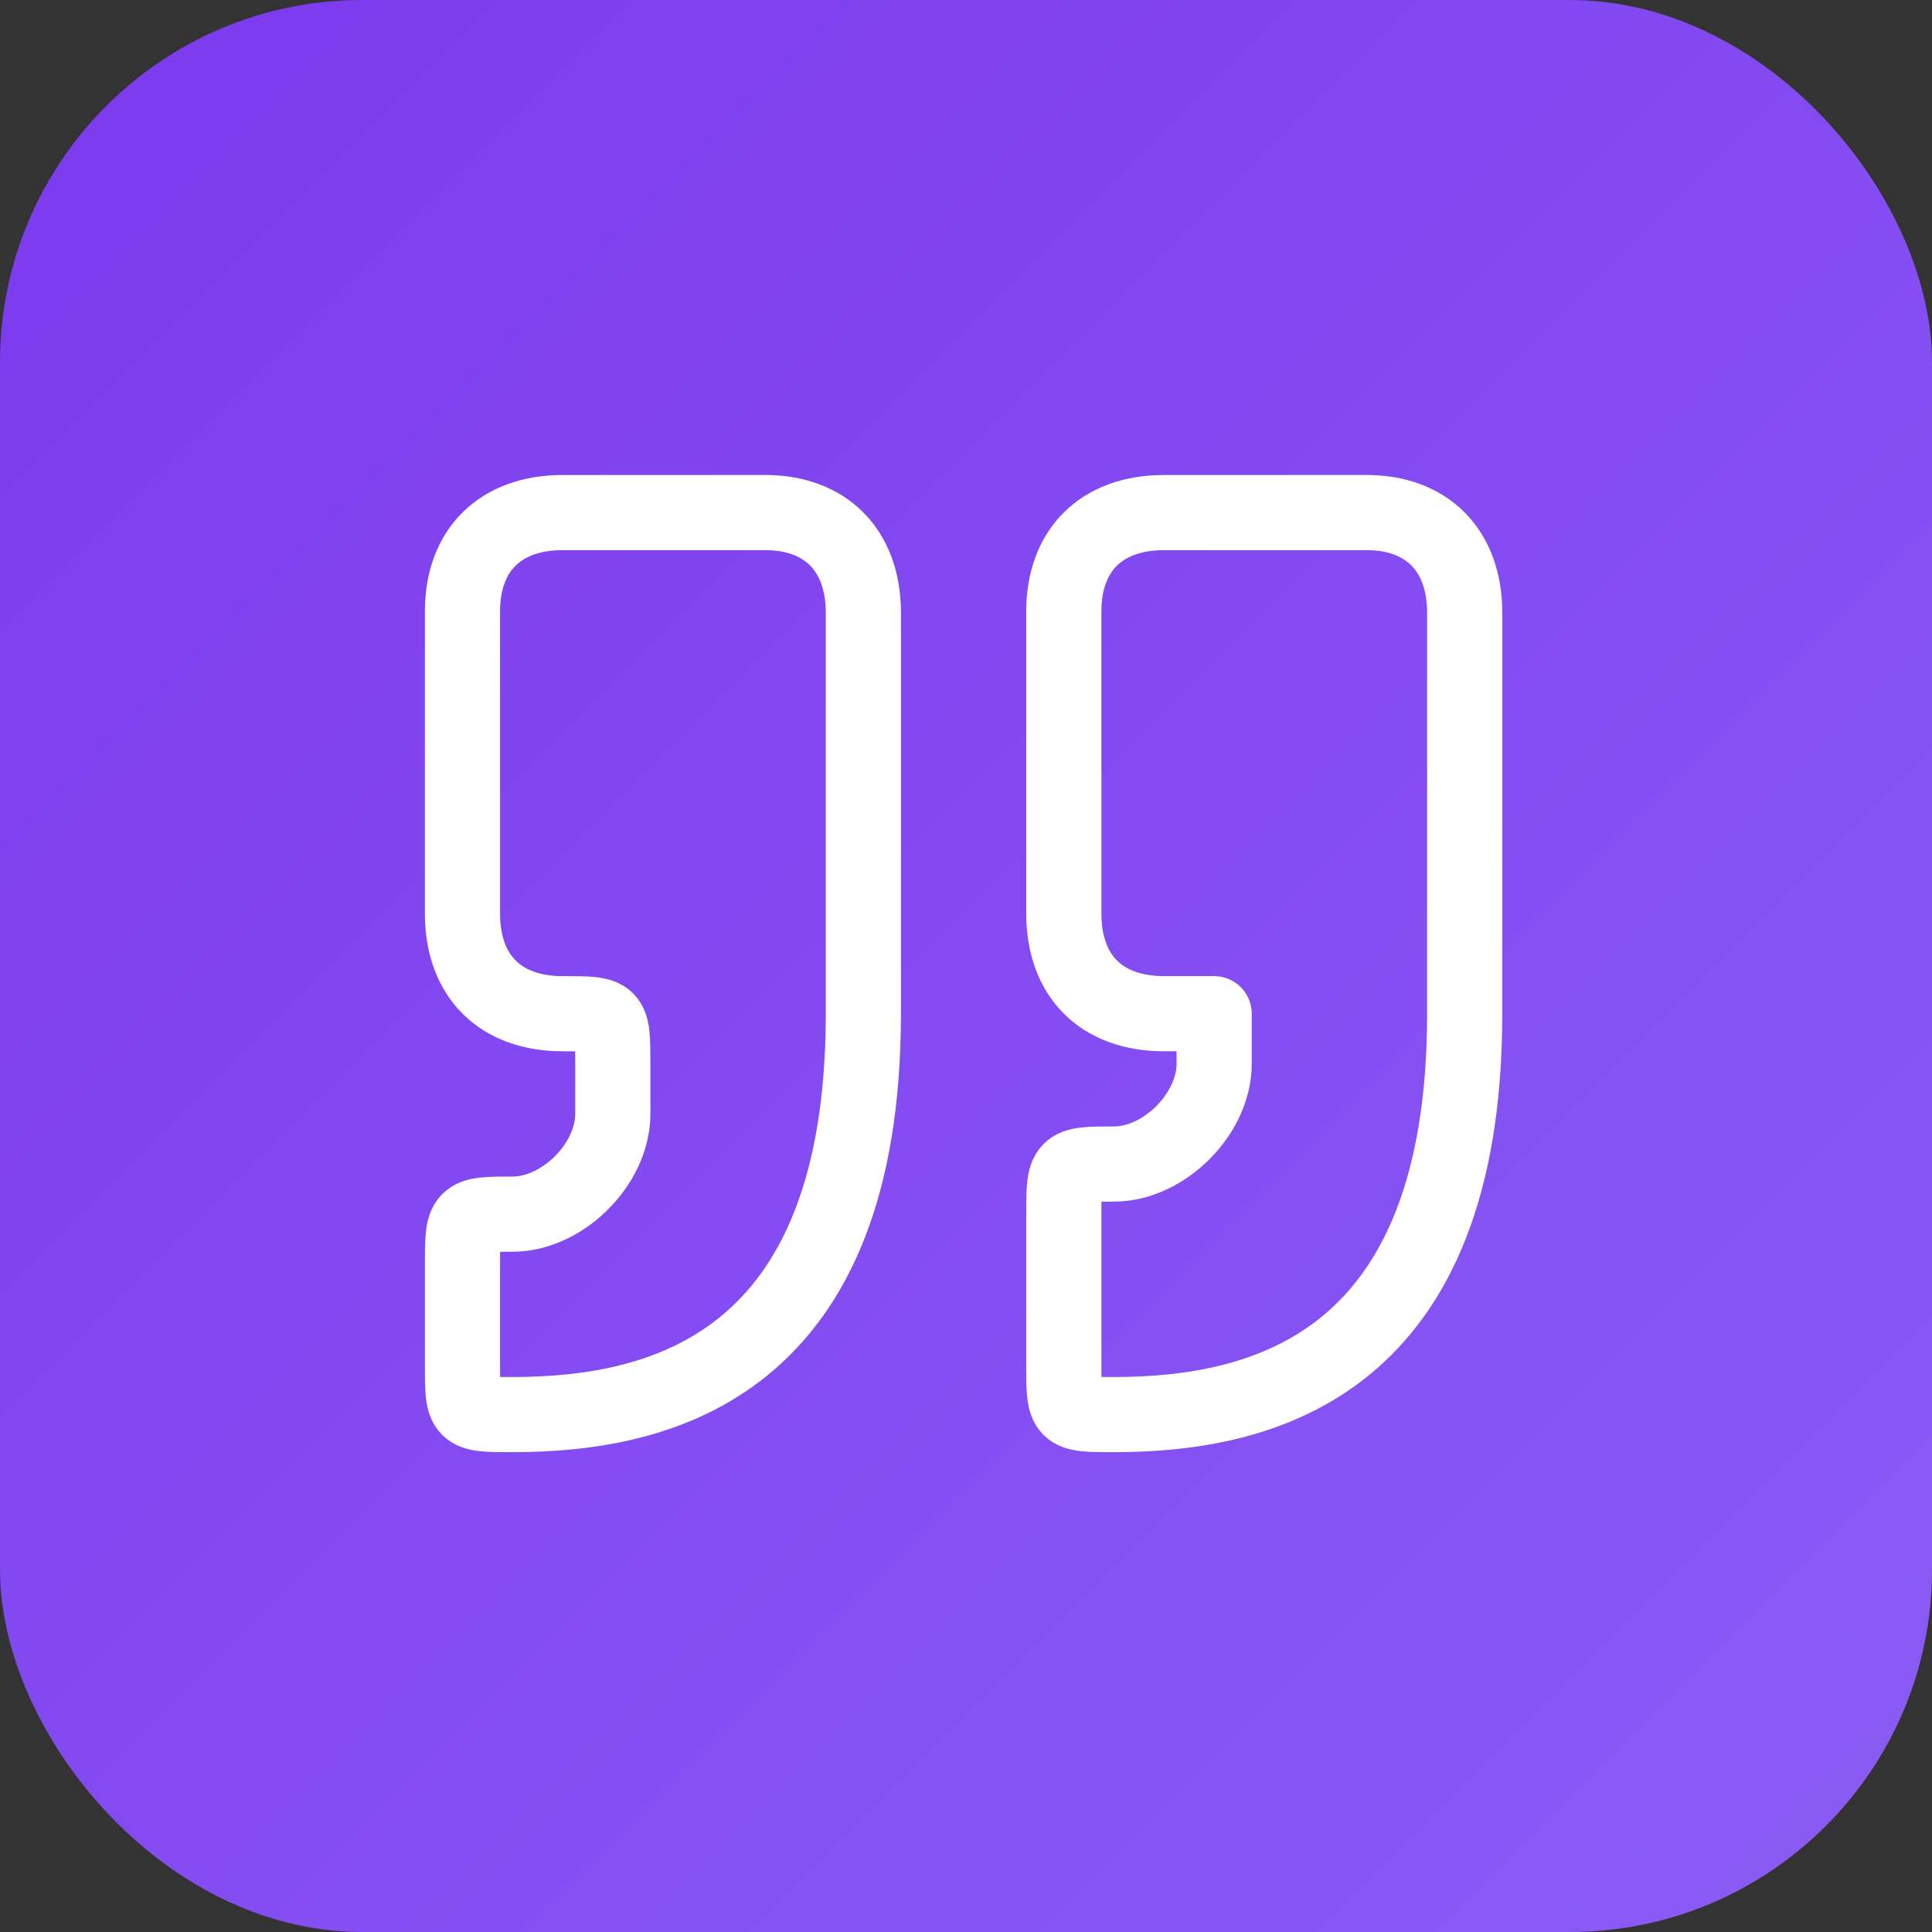
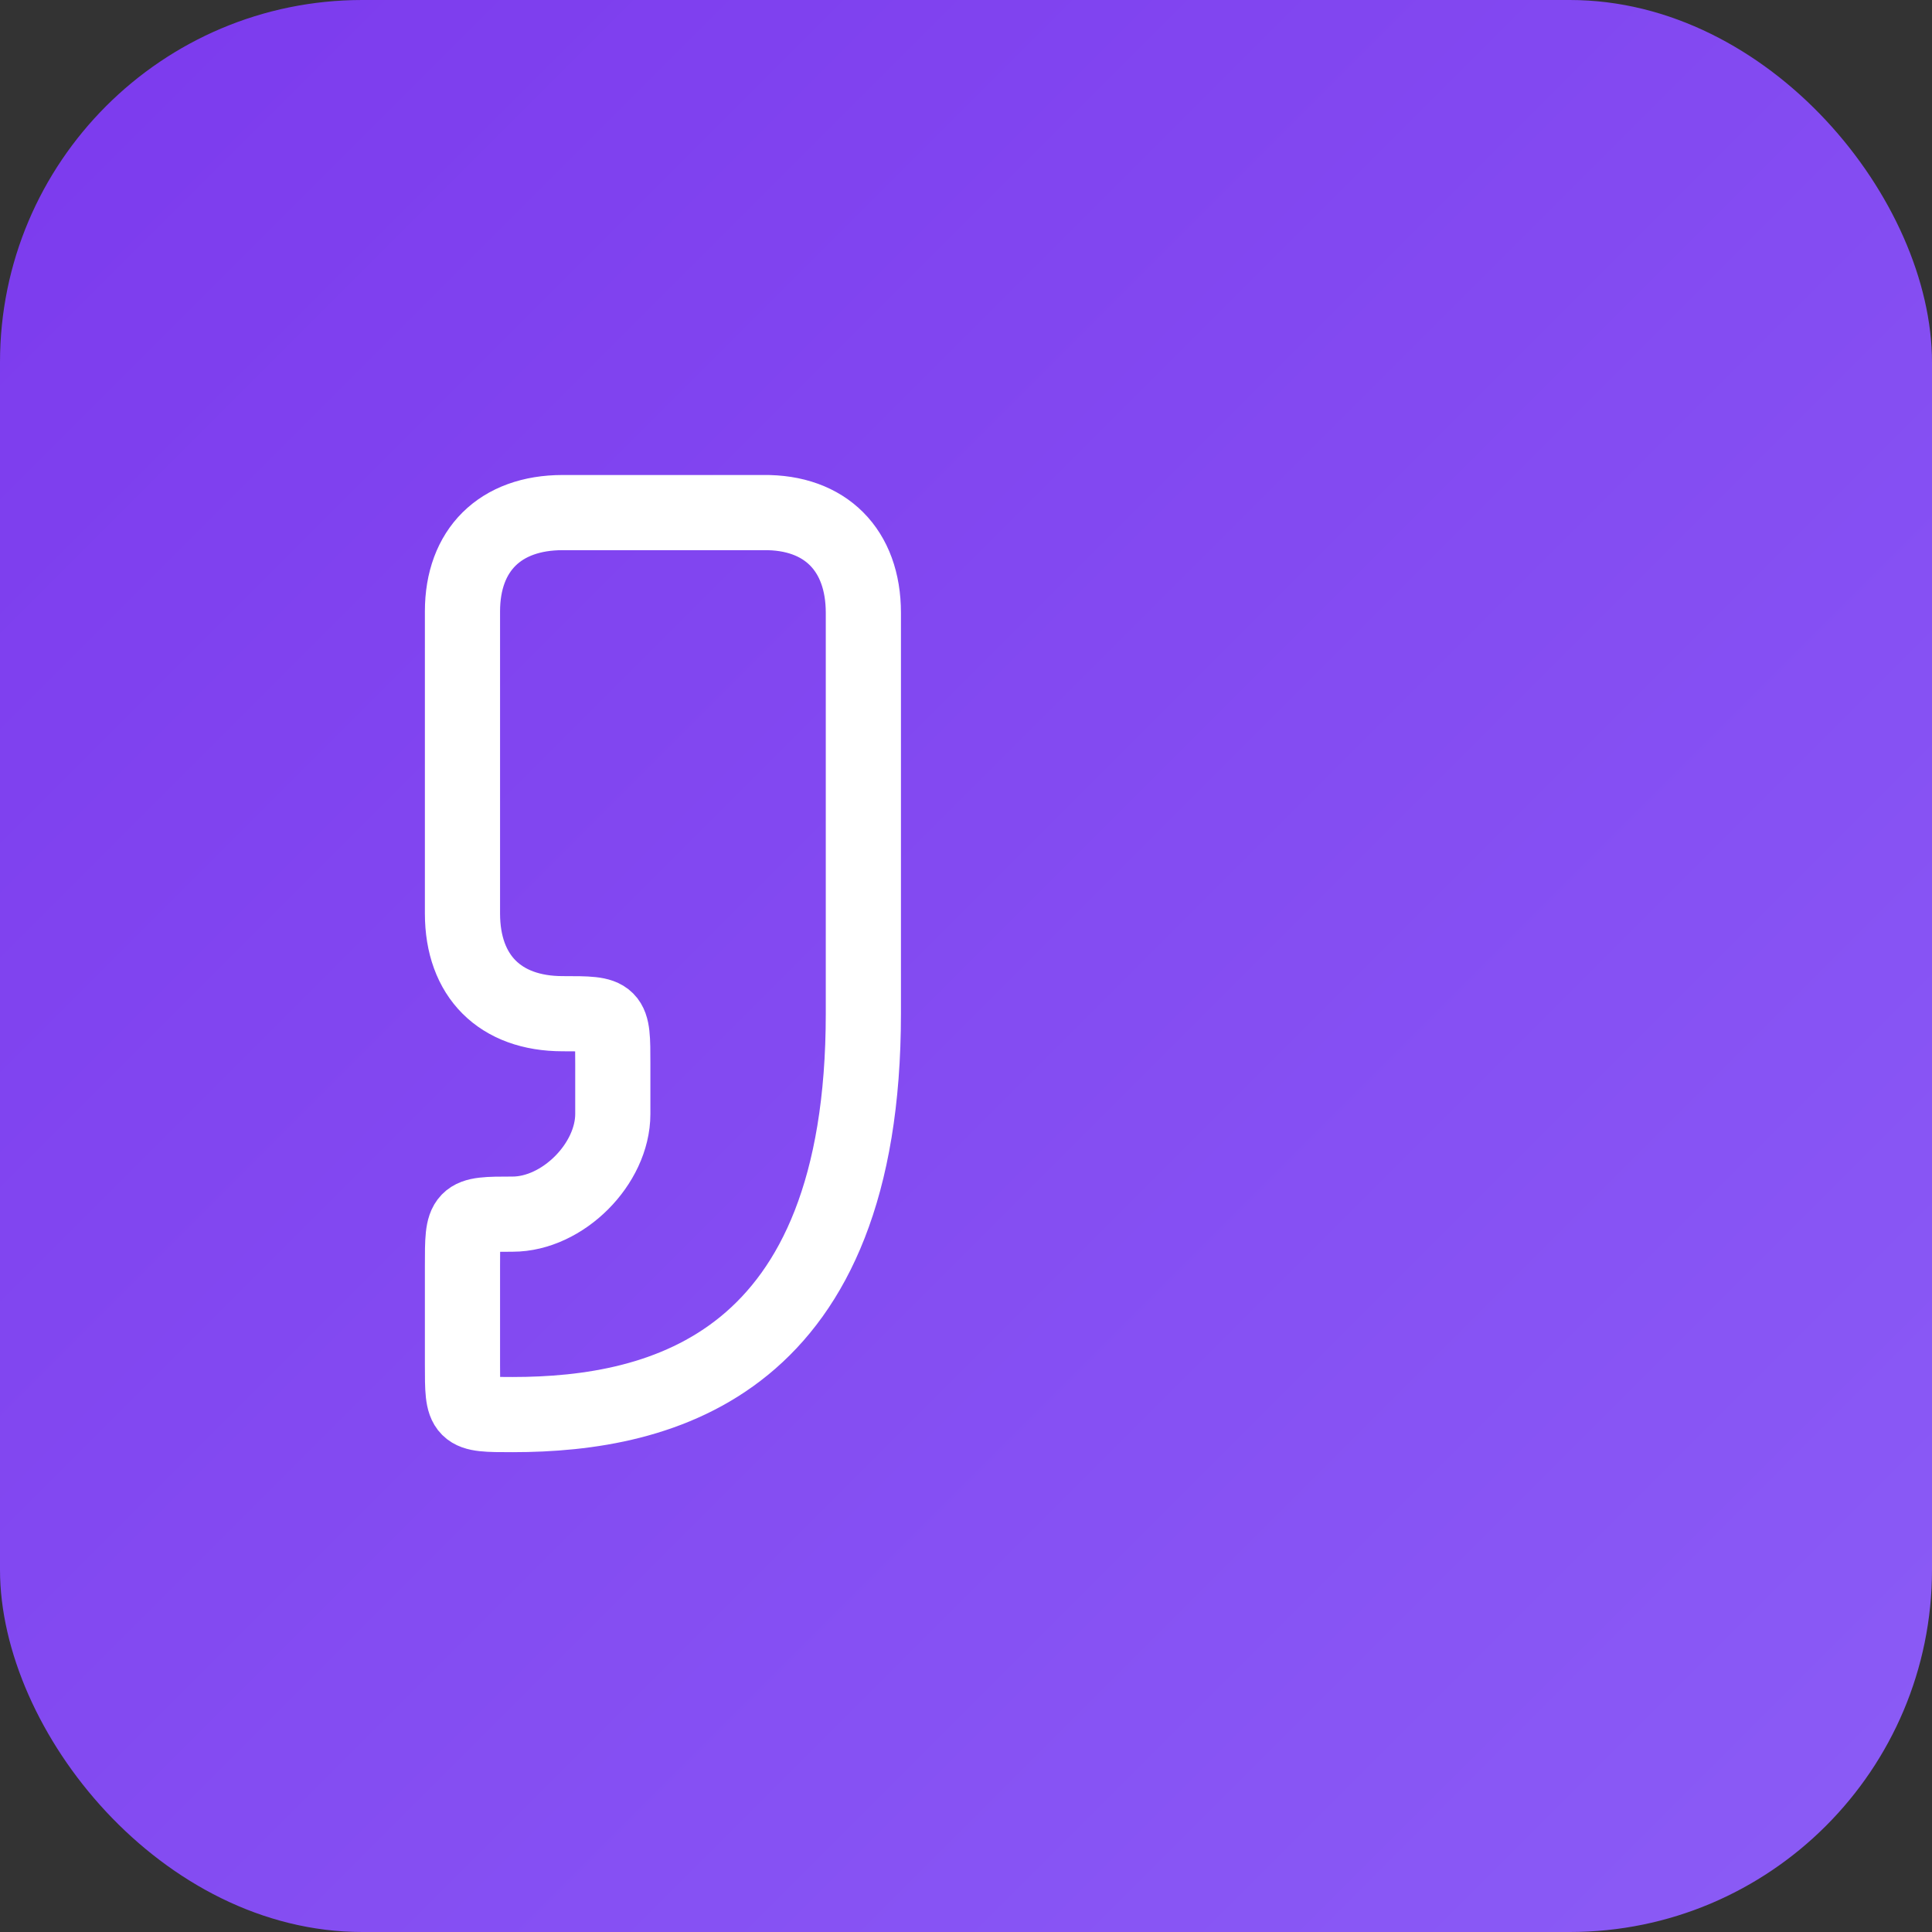
<svg xmlns="http://www.w3.org/2000/svg" width="32" height="32" viewBox="0 0 32 32">
  <rect x="0" y="0" width="32" height="32" fill="#333333" stroke="none" />
  <defs>
    <linearGradient id="grad32" x1="0%" y1="0%" x2="100%" y2="100%">
      <stop offset="0%" style="stop-color:#7c3aed;stop-opacity:1" />
      <stop offset="100%" style="stop-color:#8b5cf6;stop-opacity:1" />
    </linearGradient>
  </defs>
  <rect width="32" height="32" rx="6" fill="url(#grad32)" />
  <g transform="translate(6, 6) scale(0.83)">
    <path d="M3 21c3 0 7-1 7-8V5c0-1.25-.756-2.017-2-2H4c-1.25 0-2 .75-2 1.972V11c0 1.25.75 2 2 2 1 0 1 0 1 1v1c0 1-1 2-2 2s-1 .008-1 1.031V20c0 1 0 1 1 1z" stroke="white" stroke-width="1.5" stroke-linecap="round" stroke-linejoin="round" fill="none" />
-     <path d="m15 21c3 0 7-1 7-8V5c0-1.25-.757-2.017-2-2h-4c-1.25 0-2 .75-2 1.972V11c0 1.25.75 2 2 2h1v1c0 1-1 2-2 2s-1 .008-1 1.031V20c0 1 0 1 1 1z" stroke="white" stroke-width="1.5" stroke-linecap="round" stroke-linejoin="round" fill="none" />
  </g>
</svg>